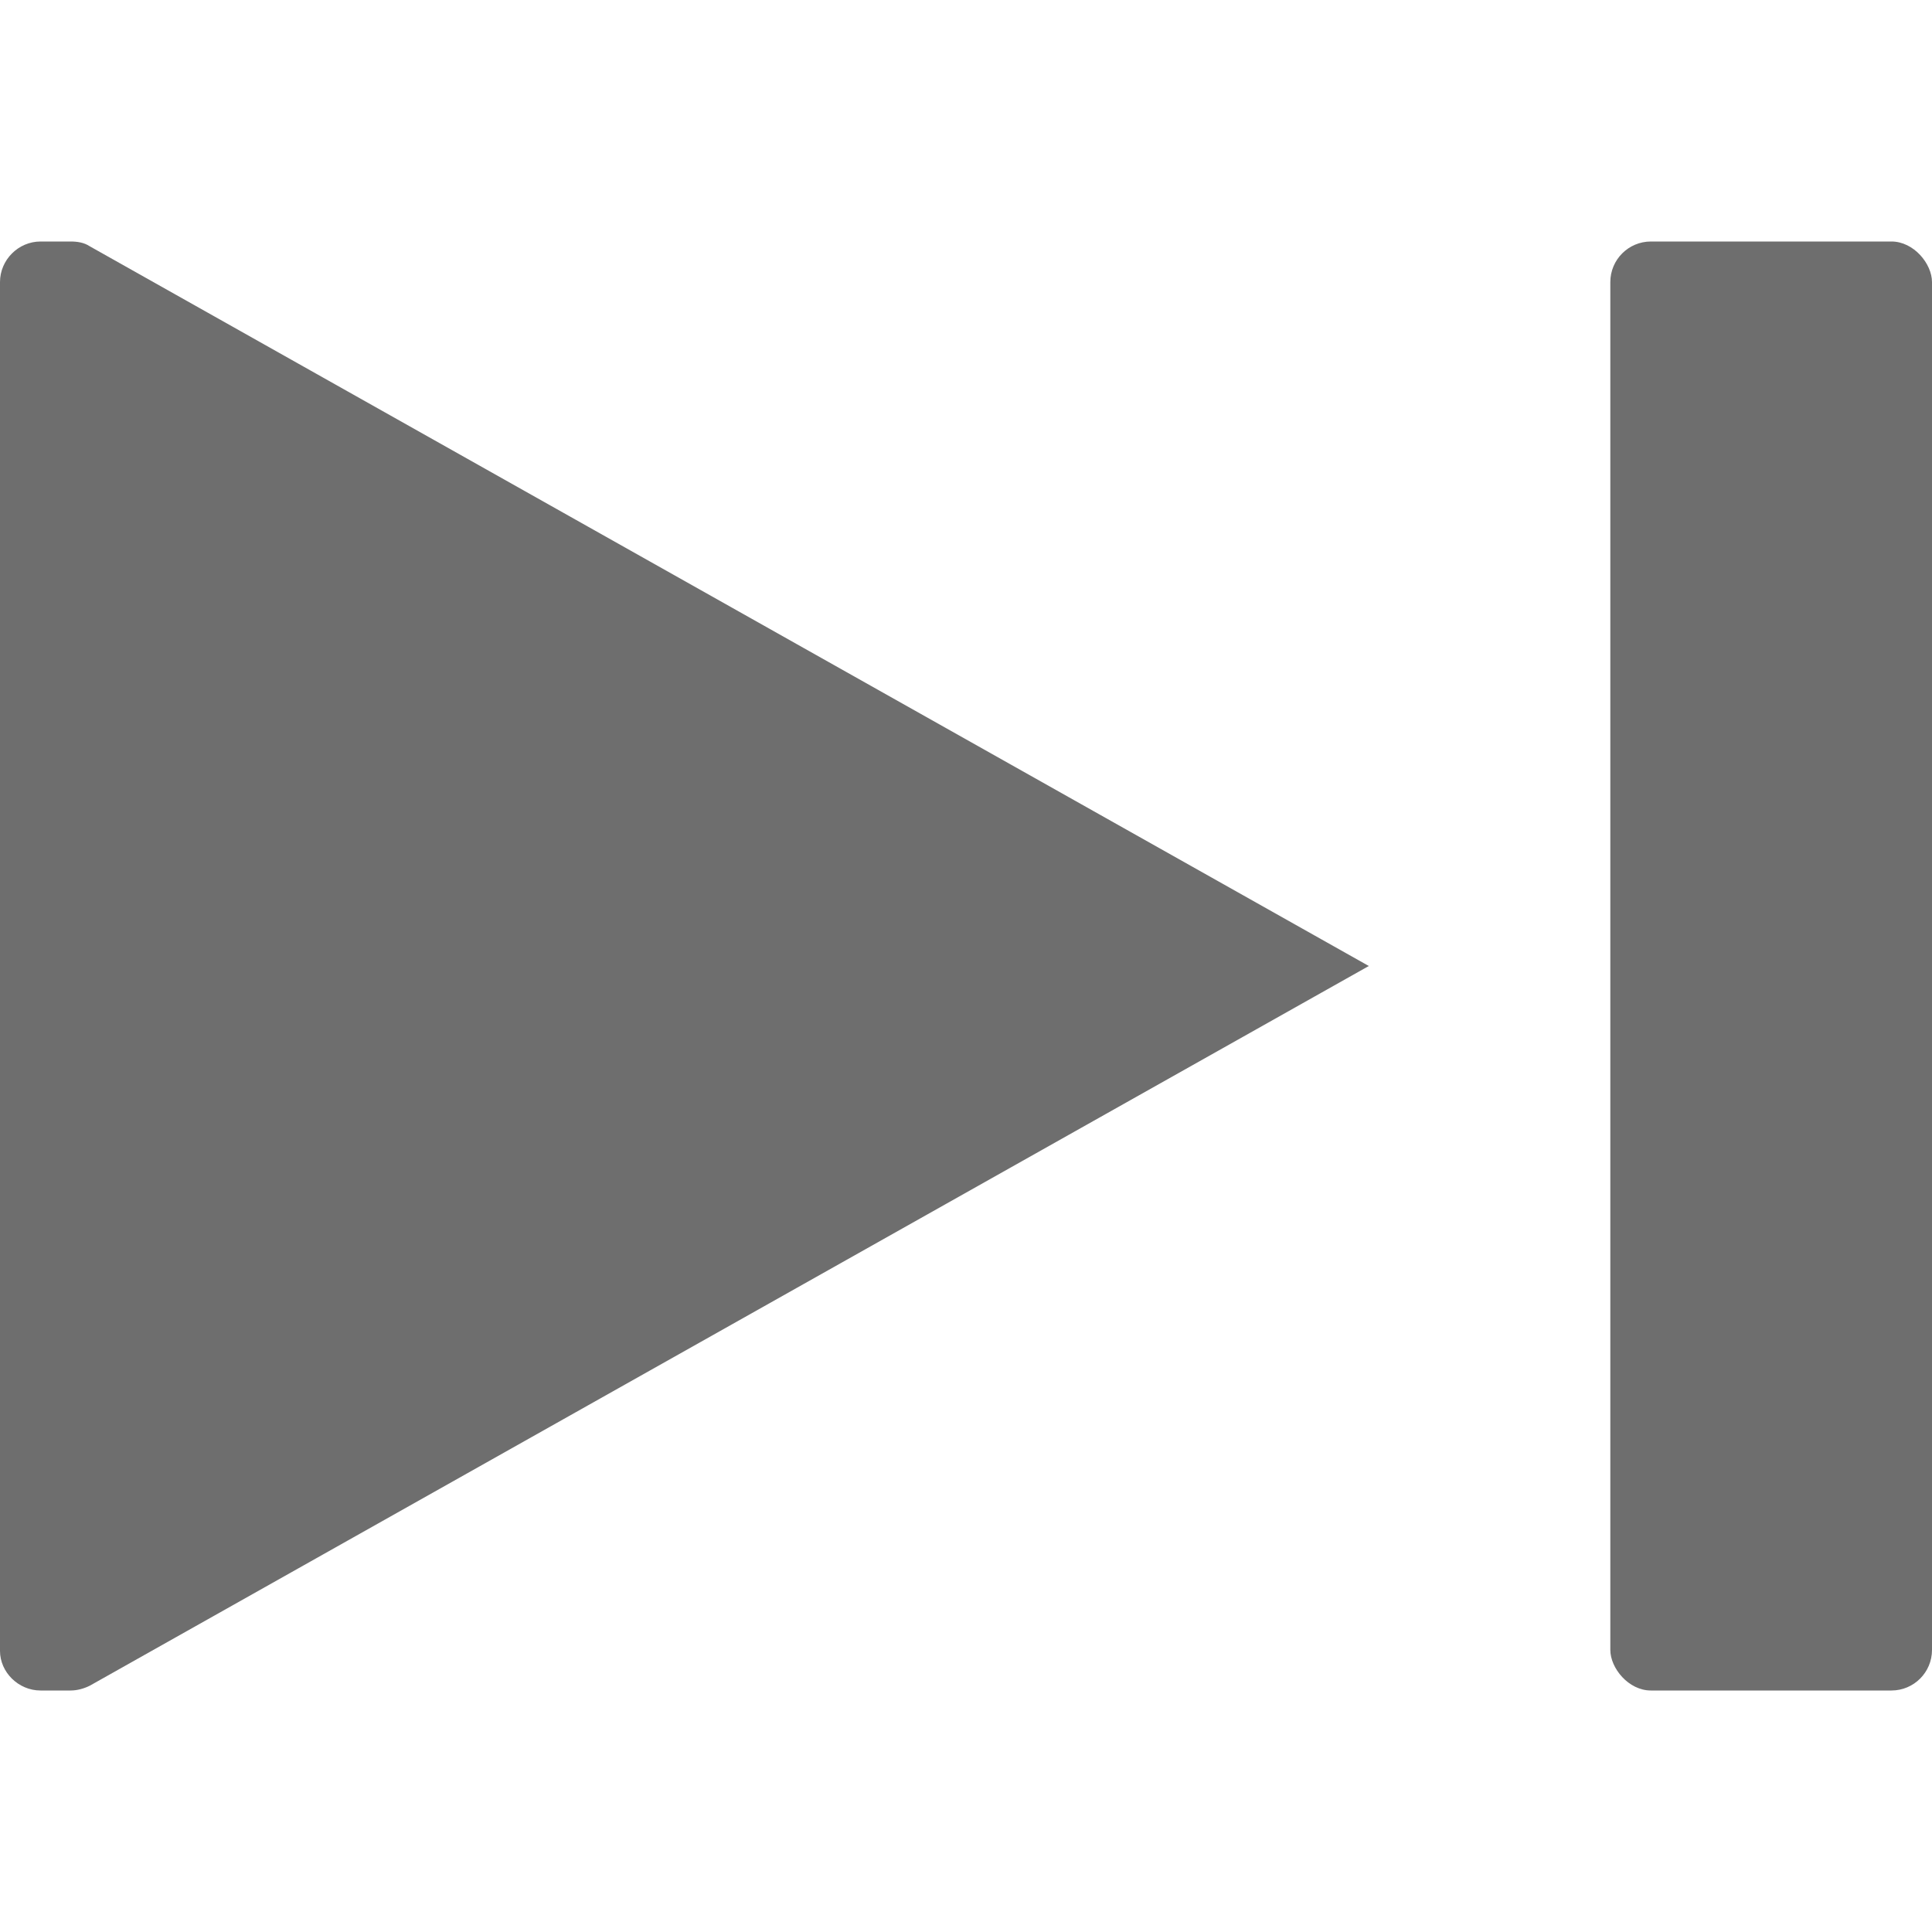
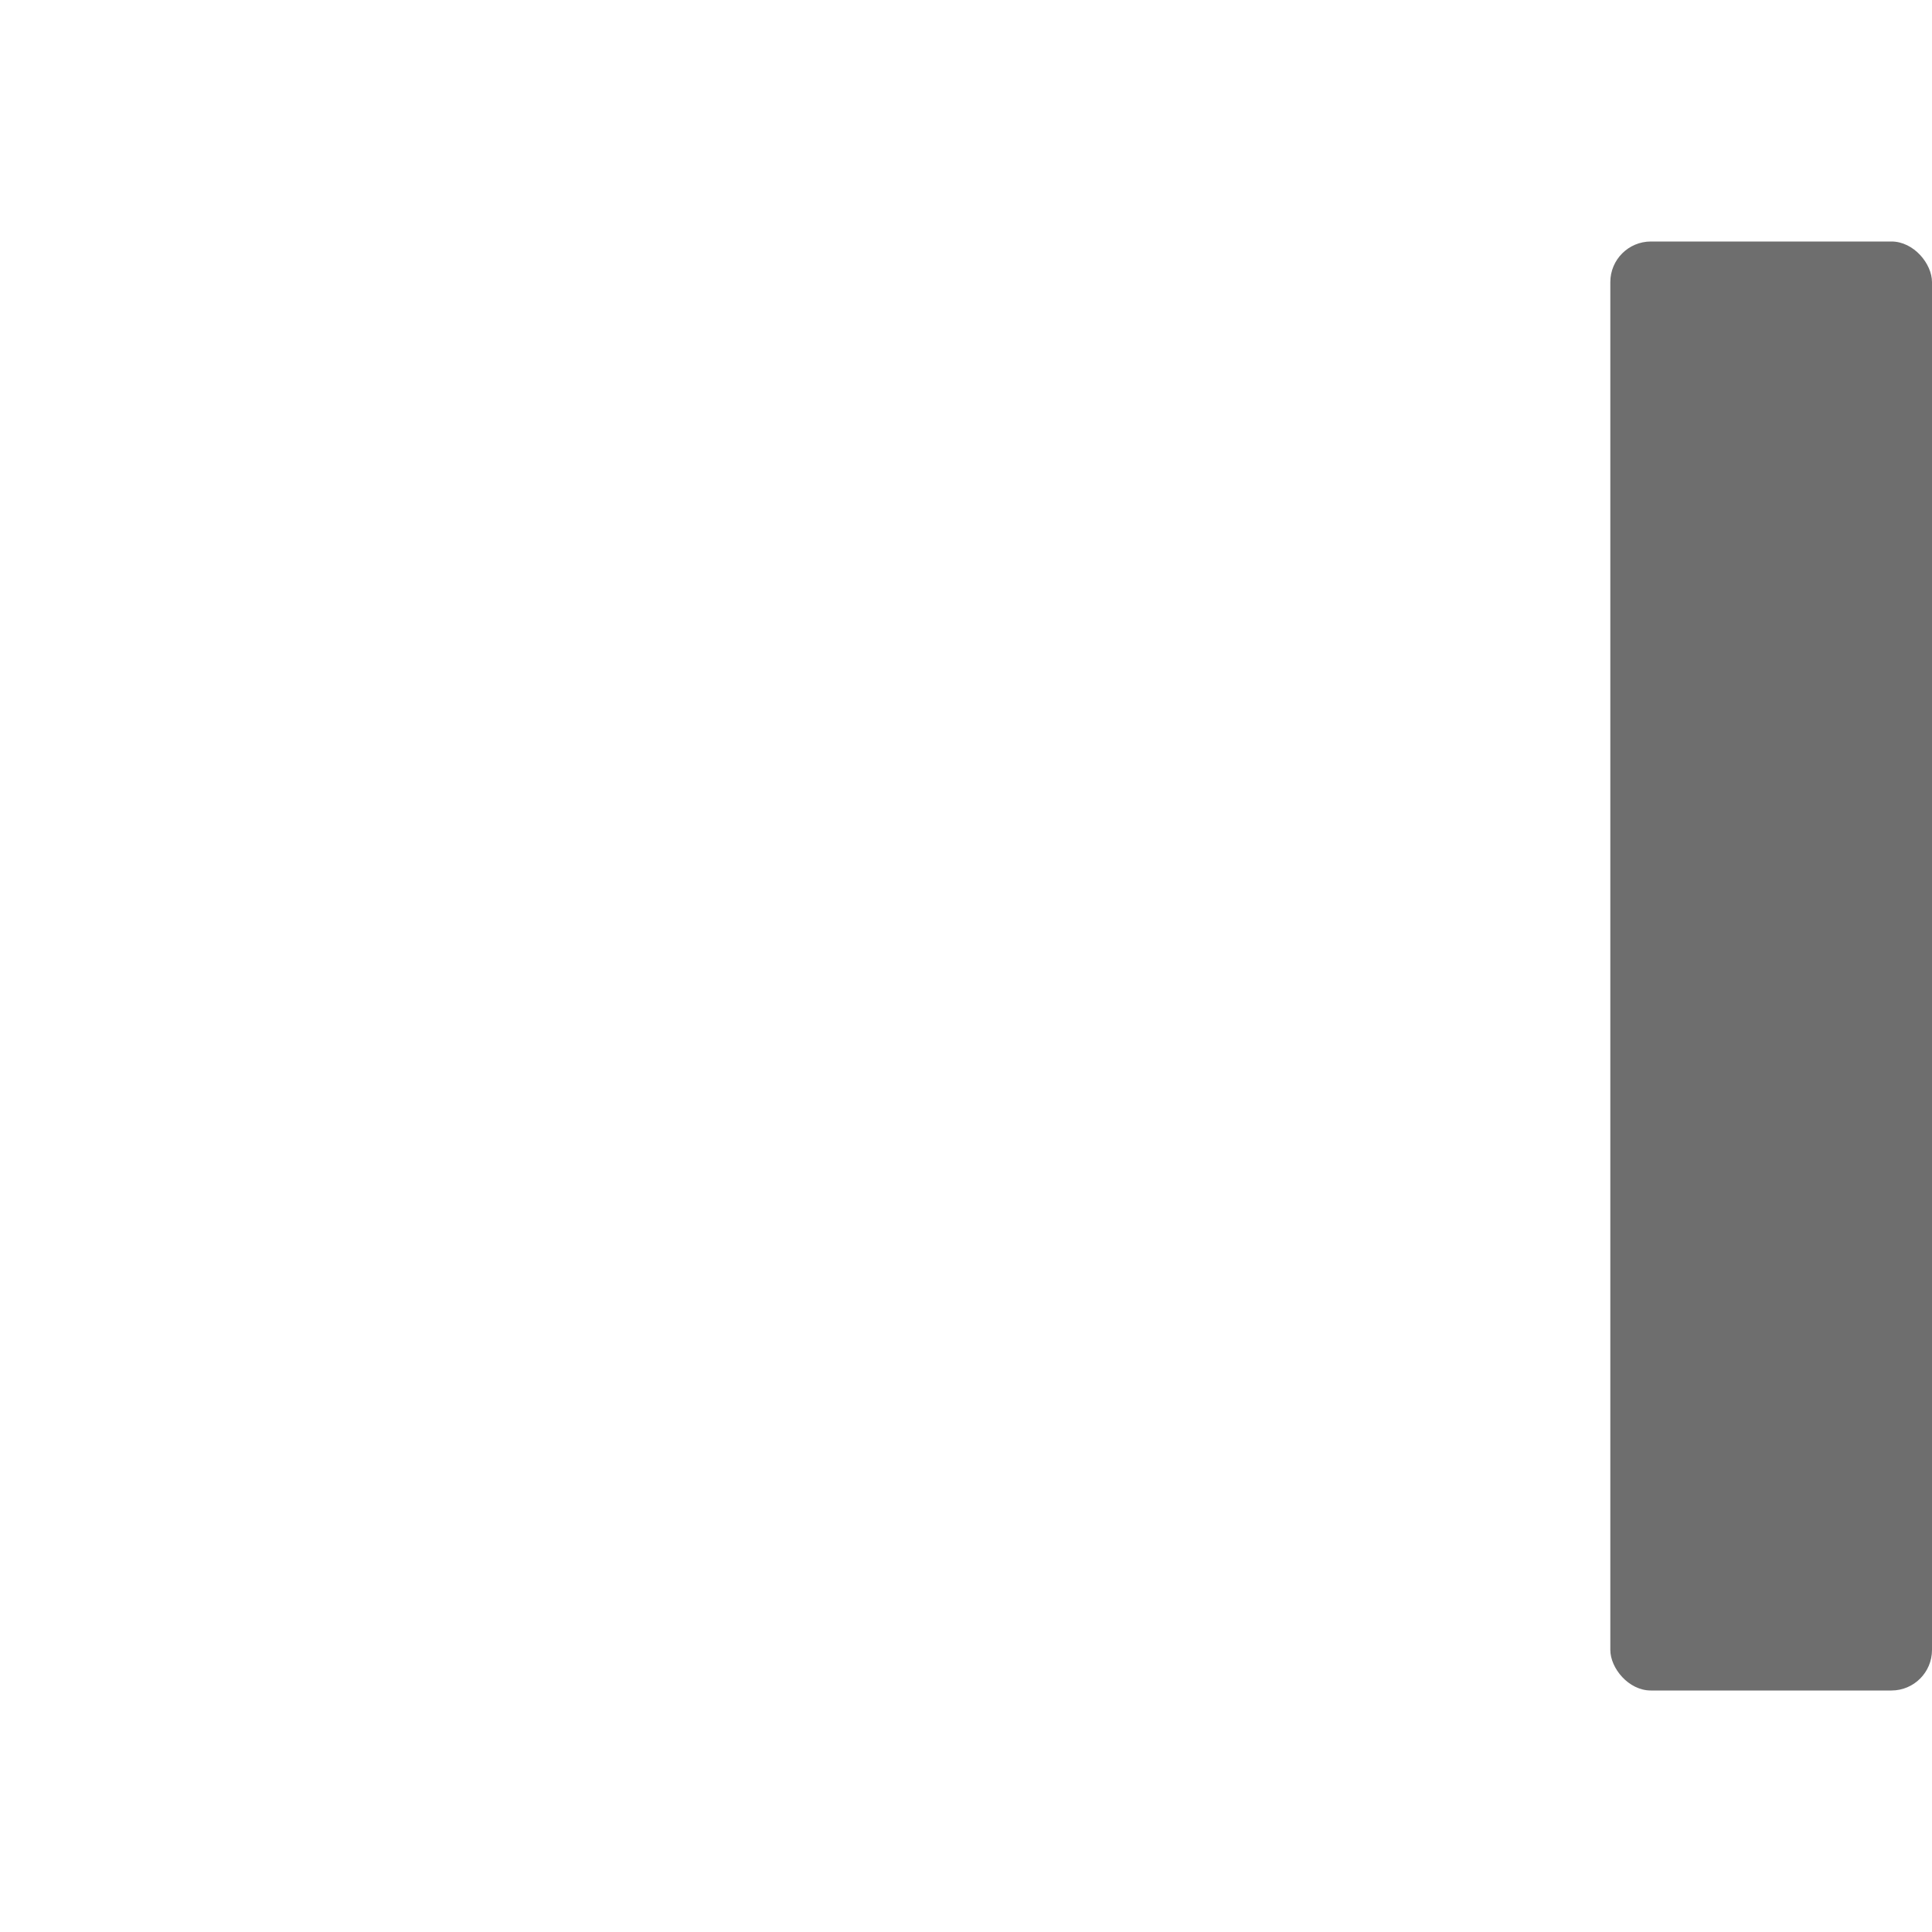
<svg xmlns="http://www.w3.org/2000/svg" id="last-frame" viewBox="0 0 20 20">
  <defs>
    <style>
      .cls-1, .cls-2 {
        fill: #6e6e6e;
        isolation: isolate;
        stroke-width: 0px;
      }

      .cls-2 {
        fill-rule: evenodd;
      }
    </style>
  </defs>
  <rect class="cls-1" x="16.67" y="2.5" width="3.33" height="15" rx=".42" ry=".42" />
-   <path id="Fill" class="cls-2" d="M.42,17.5h.31c.07,0,.14-.02.2-.05l13.24-7.45L.93,2.55c-.06-.04-.13-.05-.2-.05h-.31C.19,2.5,0,2.69,0,2.92v14.17C0,17.31.19,17.5.42,17.5Z" />
</svg>